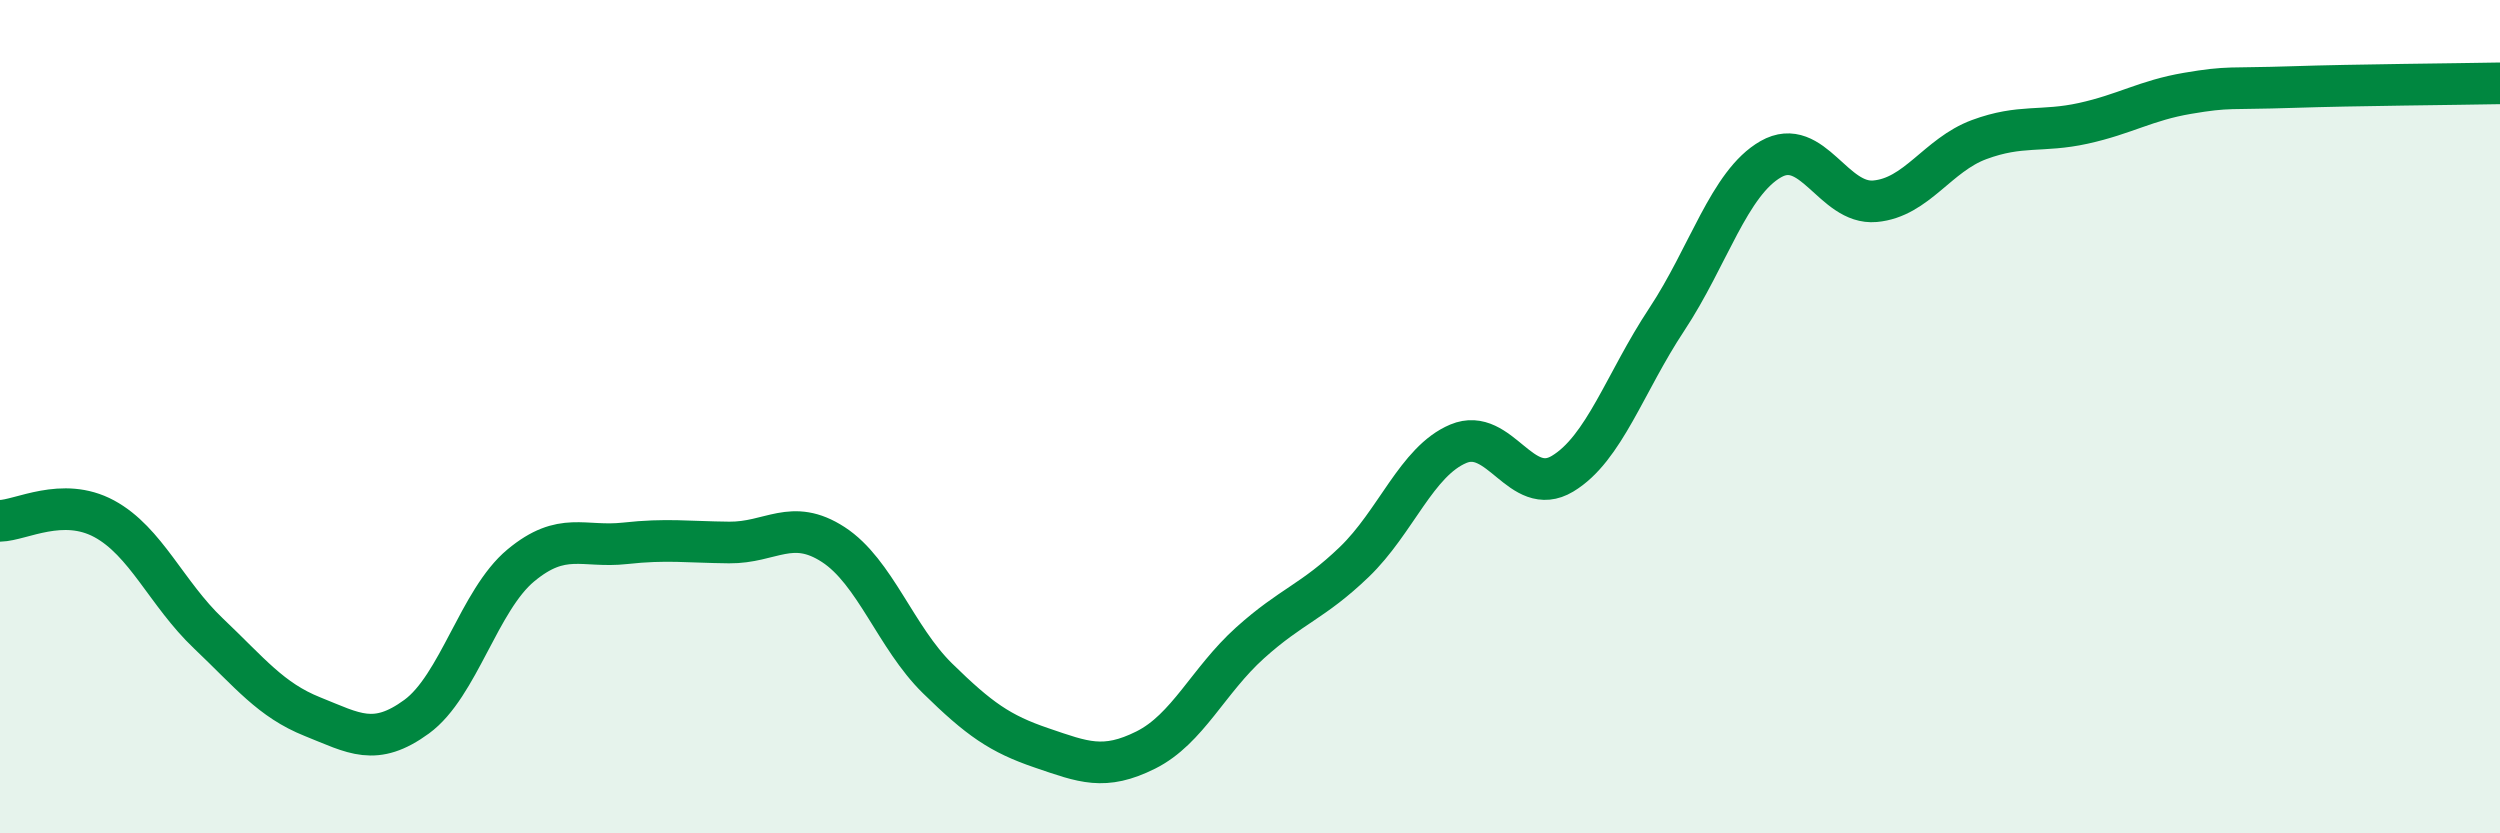
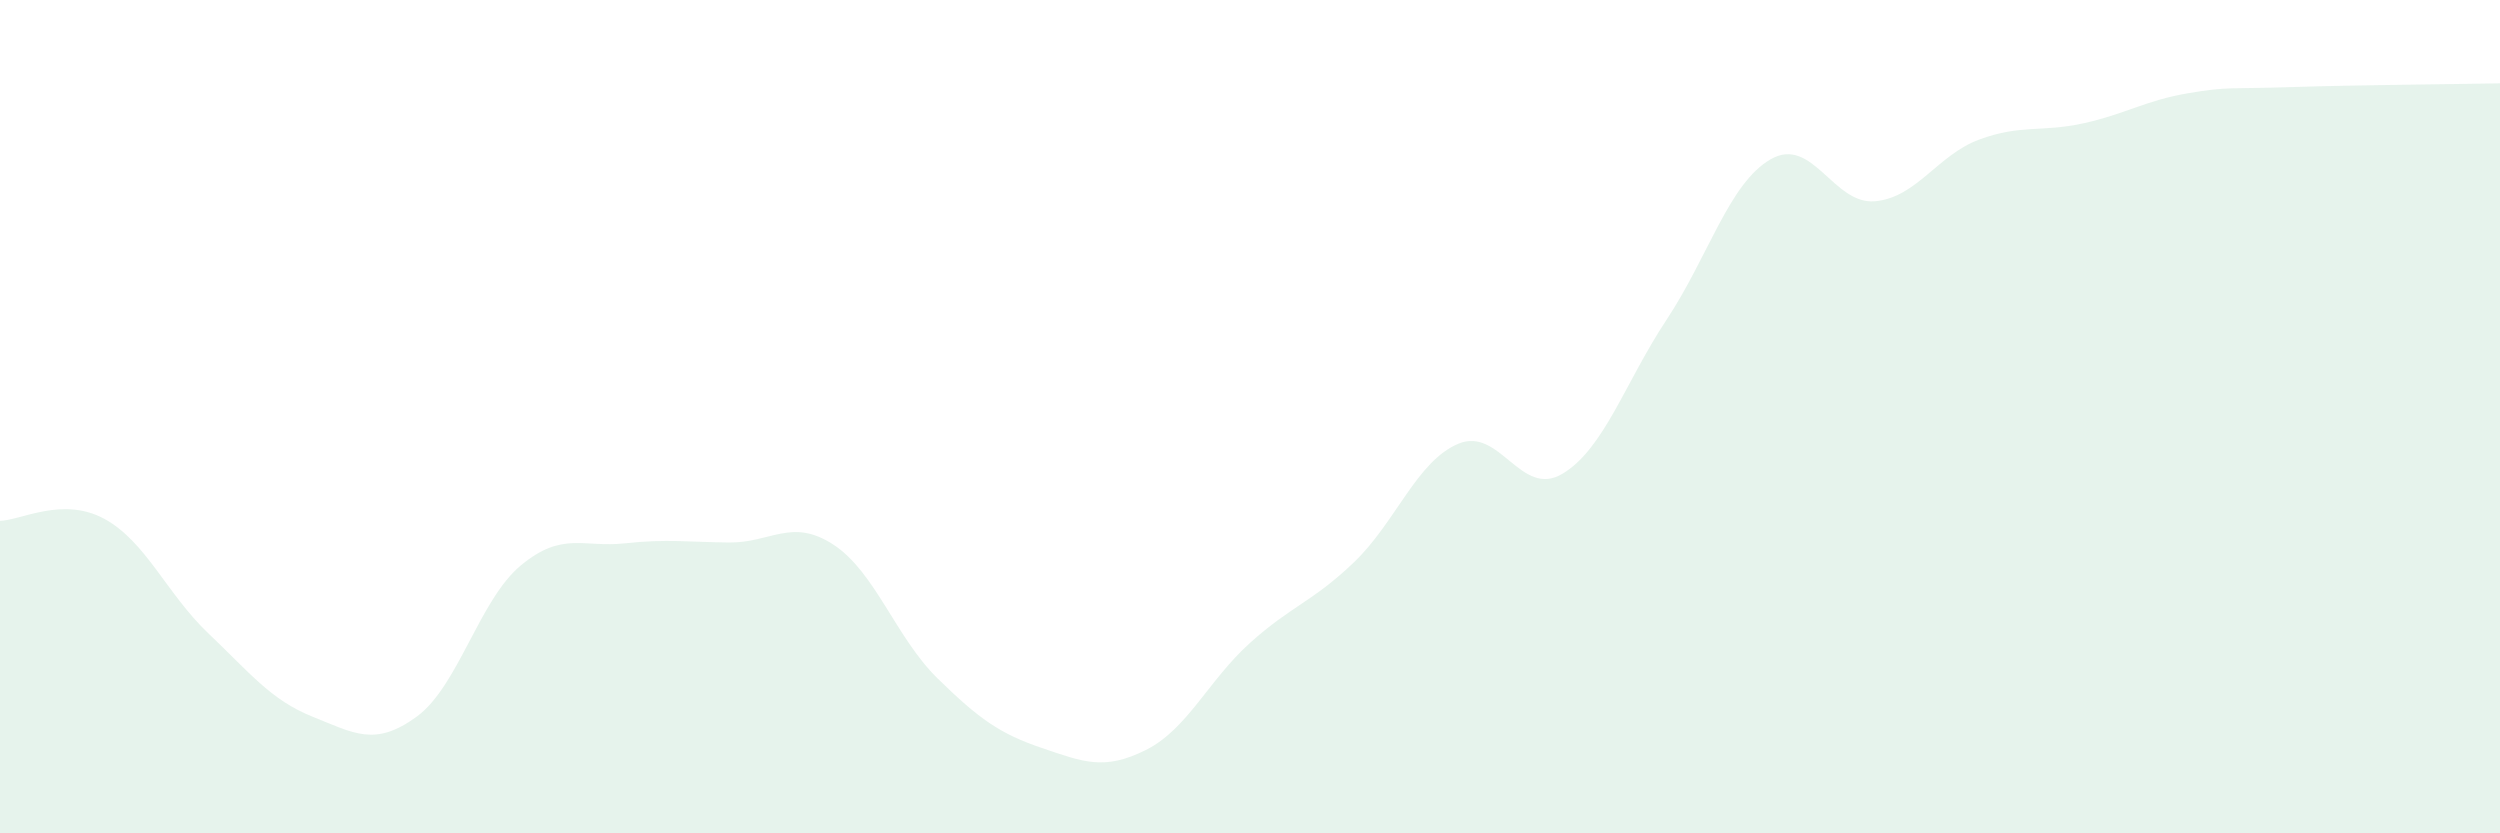
<svg xmlns="http://www.w3.org/2000/svg" width="60" height="20" viewBox="0 0 60 20">
  <path d="M 0,12.5 C 0.5,12.49 1.5,11.91 2.5,12.45 C 3.5,12.99 4,14.25 5,15.2 C 6,16.15 6.5,16.8 7.5,17.2 C 8.5,17.6 9,17.93 10,17.2 C 11,16.47 11.5,14.4 12.5,13.57 C 13.5,12.74 14,13.15 15,13.04 C 16,12.93 16.5,13.01 17.5,13.02 C 18.5,13.03 19,12.42 20,13.07 C 21,13.72 21.5,15.3 22.5,16.28 C 23.5,17.26 24,17.61 25,17.95 C 26,18.29 26.5,18.5 27.5,18 C 28.5,17.5 29,16.33 30,15.43 C 31,14.53 31.5,14.45 32.5,13.49 C 33.5,12.53 34,11.07 35,10.65 C 36,10.23 36.5,11.97 37.5,11.37 C 38.5,10.77 39,9.18 40,7.67 C 41,6.16 41.5,4.39 42.5,3.82 C 43.5,3.25 44,4.92 45,4.83 C 46,4.74 46.5,3.72 47.5,3.35 C 48.5,2.98 49,3.18 50,2.96 C 51,2.74 51.5,2.41 52.5,2.24 C 53.5,2.07 53.5,2.14 55,2.09 C 56.5,2.04 59,2.02 60,2L60 20L0 20Z" fill="#008740" opacity="0.1" stroke-linecap="round" stroke-linejoin="round" />
-   <path d="M 0,12.5 C 0.5,12.49 1.5,11.91 2.5,12.45 C 3.5,12.99 4,14.25 5,15.2 C 6,16.15 6.5,16.8 7.5,17.2 C 8.5,17.6 9,17.93 10,17.2 C 11,16.47 11.5,14.4 12.5,13.57 C 13.5,12.74 14,13.15 15,13.04 C 16,12.93 16.5,13.01 17.5,13.02 C 18.5,13.03 19,12.42 20,13.07 C 21,13.72 21.5,15.3 22.5,16.28 C 23.5,17.26 24,17.61 25,17.95 C 26,18.29 26.5,18.5 27.5,18 C 28.5,17.5 29,16.33 30,15.43 C 31,14.53 31.5,14.45 32.5,13.49 C 33.5,12.53 34,11.07 35,10.65 C 36,10.23 36.5,11.97 37.5,11.37 C 38.5,10.77 39,9.18 40,7.67 C 41,6.16 41.5,4.39 42.5,3.82 C 43.5,3.25 44,4.92 45,4.83 C 46,4.74 46.5,3.72 47.5,3.35 C 48.5,2.98 49,3.18 50,2.96 C 51,2.74 51.5,2.41 52.5,2.24 C 53.5,2.07 53.5,2.14 55,2.09 C 56.5,2.04 59,2.02 60,2" stroke="#008740" stroke-width="1" fill="none" stroke-linecap="round" stroke-linejoin="round" />
</svg>